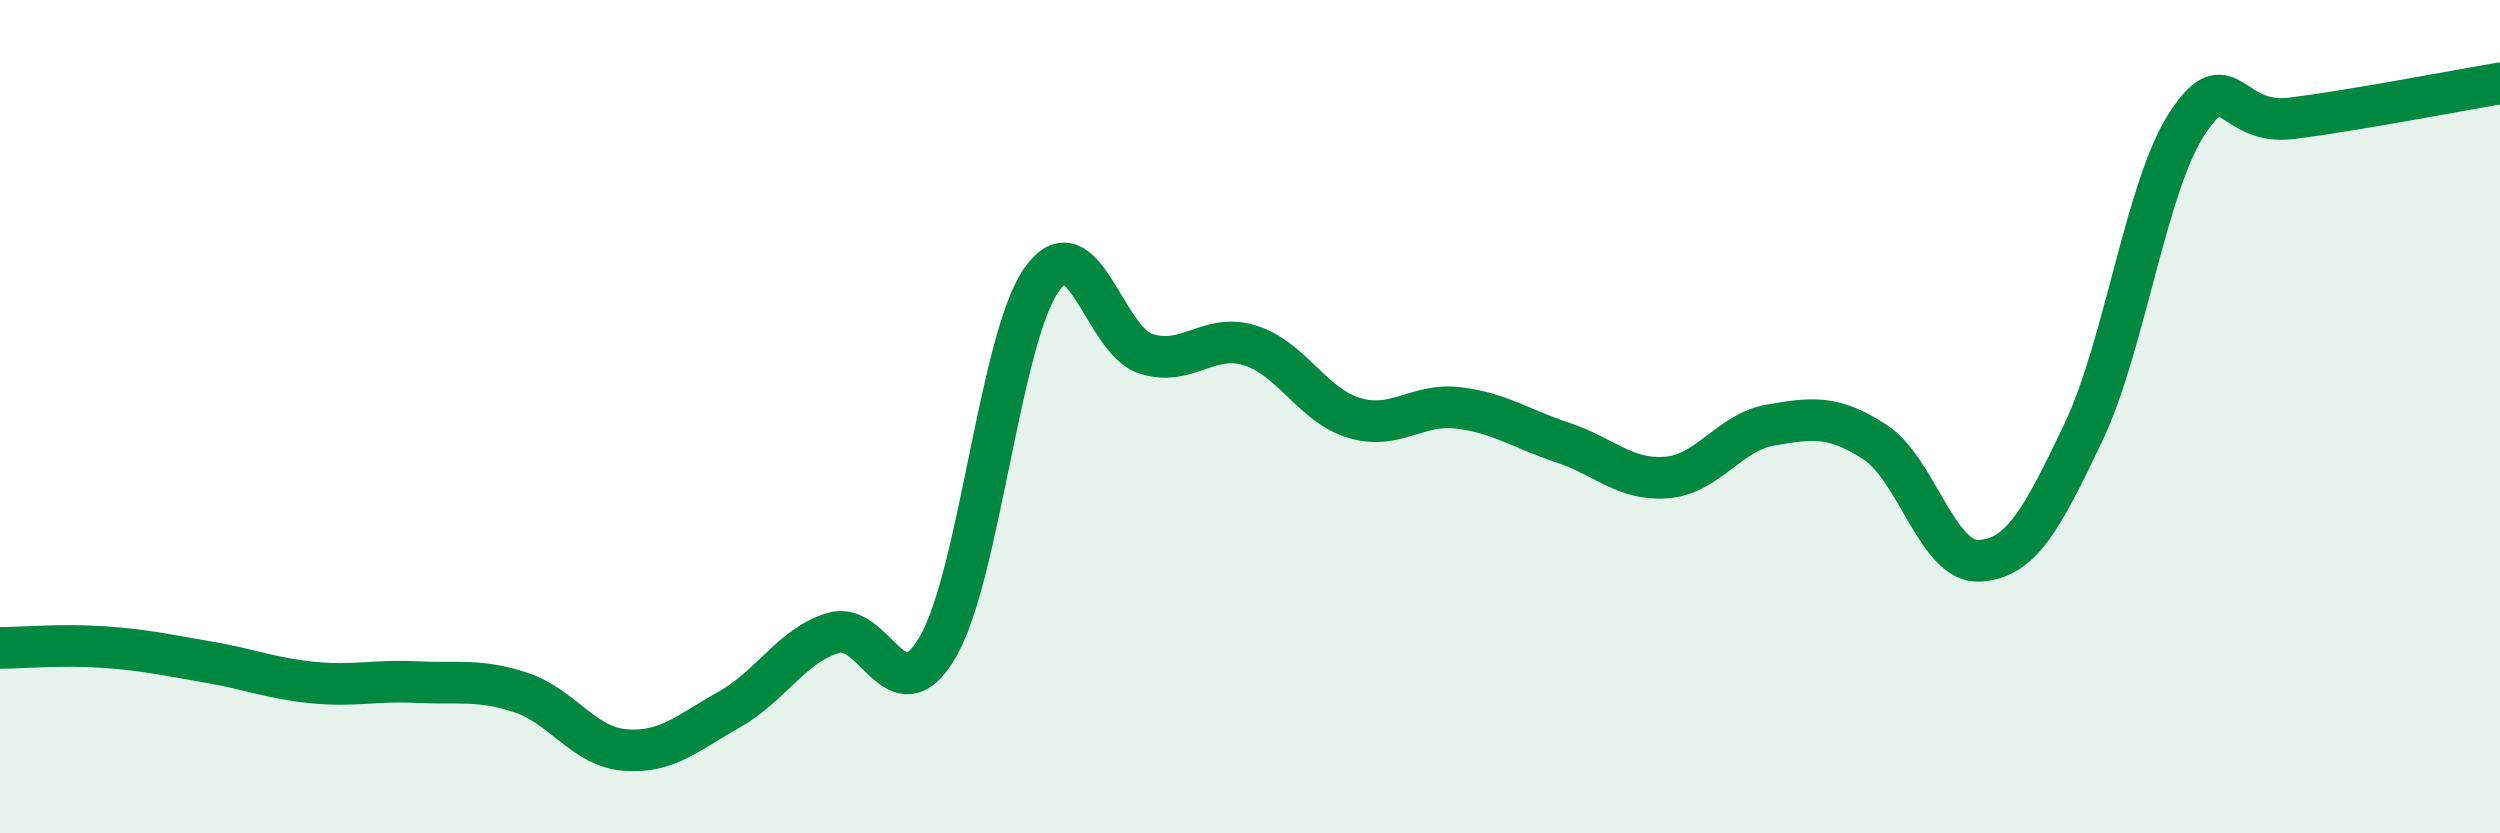
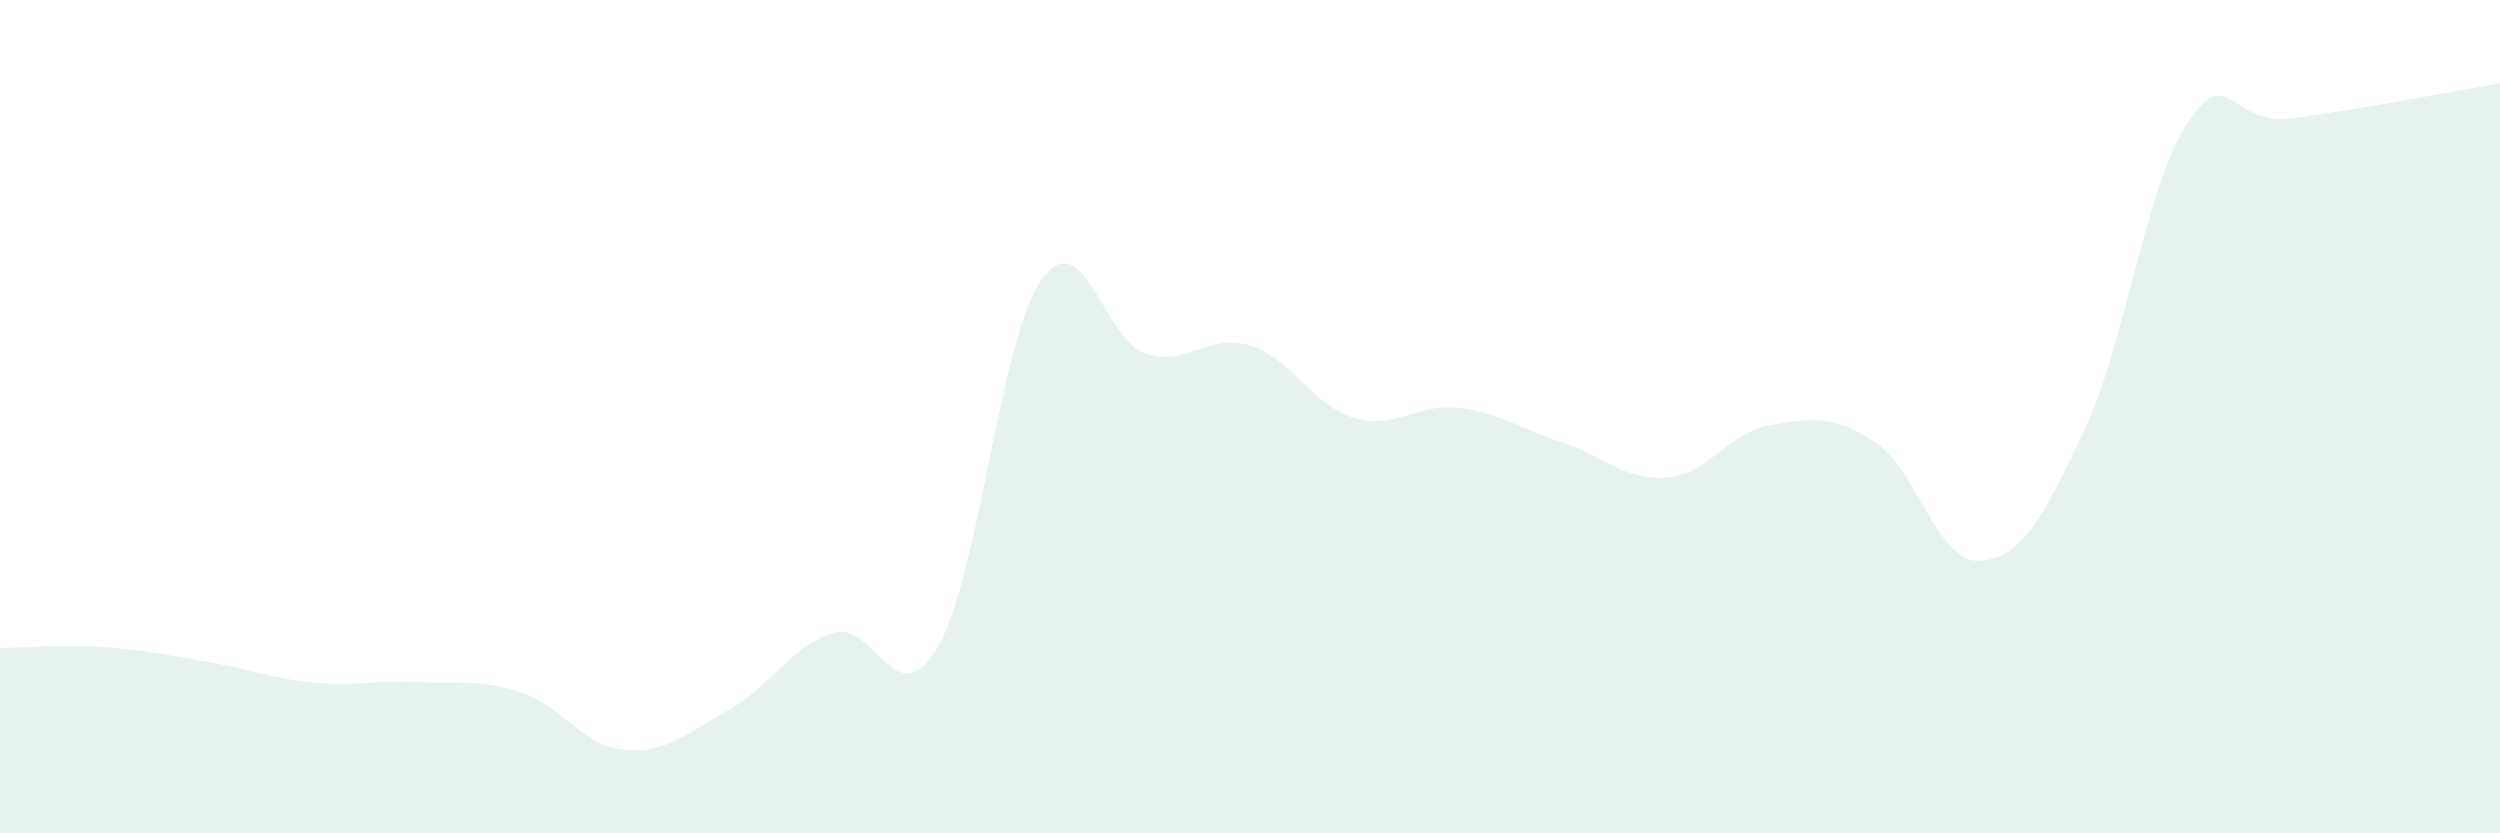
<svg xmlns="http://www.w3.org/2000/svg" width="60" height="20" viewBox="0 0 60 20">
  <path d="M 0,15.55 C 0.5,15.55 1.5,15.46 2.5,15.53 C 3.5,15.6 4,15.72 5,15.89 C 6,16.06 6.5,16.28 7.5,16.38 C 8.5,16.48 9,16.32 10,16.37 C 11,16.42 11.5,16.29 12.5,16.62 C 13.5,16.95 14,17.92 15,18 C 16,18.08 16.5,17.59 17.5,17.03 C 18.5,16.47 19,15.49 20,15.19 C 21,14.89 21.5,17.24 22.5,15.54 C 23.5,13.84 24,8.12 25,6.71 C 26,5.3 26.5,8.17 27.5,8.49 C 28.5,8.81 29,7.98 30,8.29 C 31,8.6 31.5,9.73 32.5,10.03 C 33.5,10.33 34,9.67 35,9.79 C 36,9.91 36.5,10.29 37.5,10.62 C 38.5,10.95 39,11.54 40,11.46 C 41,11.38 41.5,10.37 42.5,10.2 C 43.5,10.03 44,9.96 45,10.61 C 46,11.26 46.5,13.51 47.5,13.46 C 48.5,13.41 49,12.48 50,10.38 C 51,8.28 51.5,4.46 52.5,2.95 C 53.5,1.44 53.5,3.03 55,2.84 C 56.5,2.65 59,2.17 60,2L60 20L0 20Z" fill="#008740" opacity="0.1" stroke-linecap="round" stroke-linejoin="round" />
-   <path d="M 0,15.55 C 0.5,15.55 1.5,15.46 2.5,15.53 C 3.5,15.6 4,15.72 5,15.89 C 6,16.06 6.5,16.28 7.5,16.38 C 8.5,16.48 9,16.32 10,16.37 C 11,16.42 11.5,16.29 12.5,16.62 C 13.5,16.95 14,17.92 15,18 C 16,18.08 16.5,17.59 17.5,17.03 C 18.5,16.47 19,15.49 20,15.19 C 21,14.89 21.5,17.24 22.5,15.54 C 23.5,13.84 24,8.12 25,6.71 C 26,5.3 26.5,8.17 27.5,8.49 C 28.5,8.81 29,7.98 30,8.29 C 31,8.6 31.5,9.73 32.5,10.03 C 33.5,10.33 34,9.67 35,9.79 C 36,9.91 36.5,10.29 37.5,10.62 C 38.5,10.95 39,11.54 40,11.46 C 41,11.38 41.5,10.37 42.5,10.2 C 43.5,10.03 44,9.96 45,10.61 C 46,11.26 46.5,13.51 47.5,13.46 C 48.5,13.41 49,12.48 50,10.38 C 51,8.28 51.5,4.46 52.5,2.95 C 53.5,1.44 53.5,3.03 55,2.84 C 56.5,2.65 59,2.17 60,2" stroke="#008740" stroke-width="1" fill="none" stroke-linecap="round" stroke-linejoin="round" />
</svg>